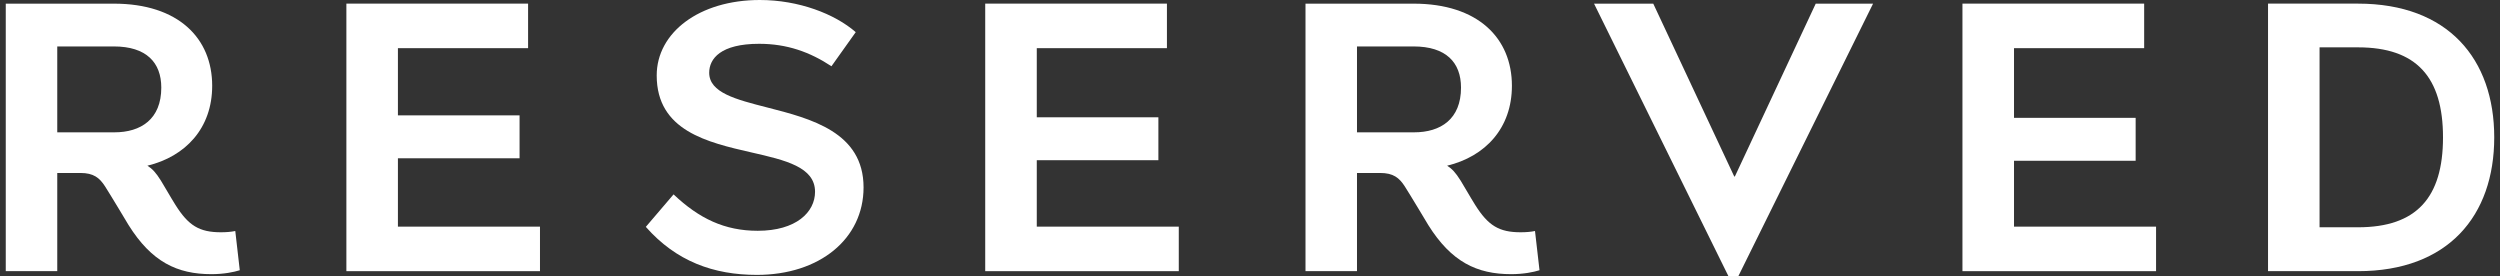
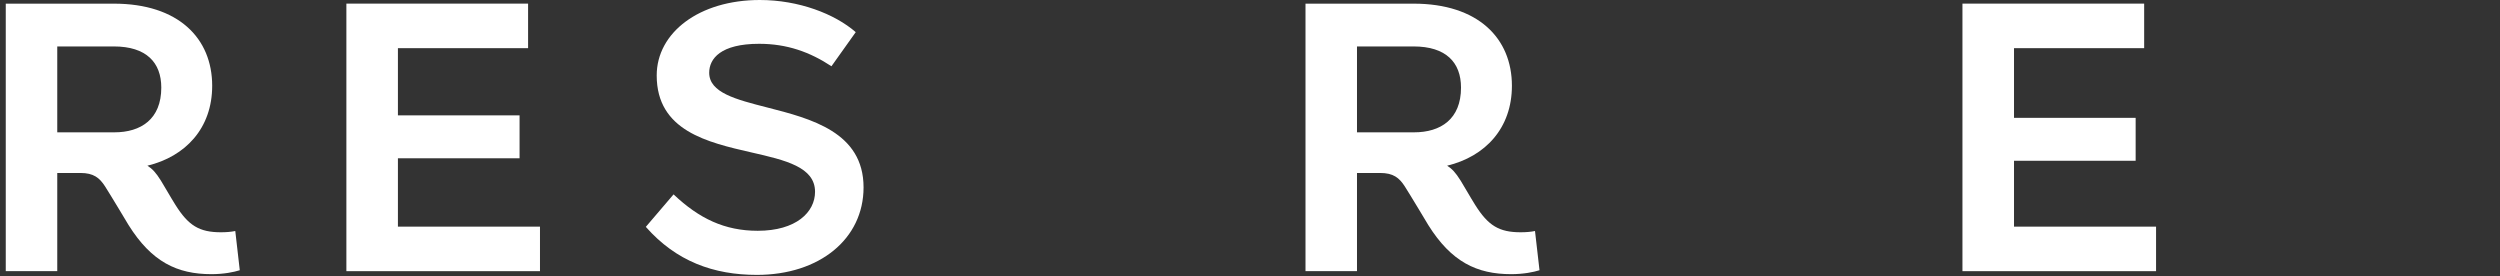
<svg xmlns="http://www.w3.org/2000/svg" width="217" height="24" viewBox="0 0 217 24" fill="none">
  <rect x="0" y="0" width="217" height="24" fill="#333333" stroke="none" />
  <path d="M72.17 5.751L74.278 2.79C72.453 1.203 69.334 0 65.951 0C60.699 0 57.002 2.825 57.002 6.548C57.002 11.352 61.412 12.36 65.235 13.233C68.162 13.902 70.746 14.493 70.746 16.647C70.746 18.417 69.105 20.032 65.77 20.032C62.901 20.032 60.682 18.971 58.466 16.872L56.057 19.692C58.696 22.686 61.939 23.86 65.7 23.86C71.121 23.86 74.957 20.746 74.957 16.265C74.957 11.466 70.38 10.296 66.577 9.324C63.872 8.632 61.558 8.041 61.558 6.315C61.558 5.093 62.551 3.802 65.892 3.802C68.316 3.802 70.296 4.515 72.17 5.751Z" fill="white" />
  <path d="M45.838 4.181V0.314H30.066V23.537H46.87V19.672H34.539V13.739H45.098V10.014H34.539V4.181H45.838Z" fill="white" />
-   <path d="M150.042 24H150.874L162.582 0.317H157.605L150.586 15.32H150.532L143.503 0.317H138.363L150.042 24Z" fill="white" />
-   <path d="M101.289 0.314V4.181H89.992V10.181H100.548V13.906H89.992V19.672H102.318V23.537H85.517V0.314H101.289Z" fill="white" />
  <path d="M186.113 4.181V0.314H170.341V23.537H187.146V19.672H174.816V13.954H185.374V10.229H174.816V4.181H186.113Z" fill="white" />
-   <path fill-rule="evenodd" clip-rule="evenodd" d="M196.865 23.537V0.315H204.678C212.496 0.315 216.5 5.122 216.5 11.926C216.5 18.73 212.496 23.537 204.678 23.537H196.865ZM204.678 19.728C209.762 19.728 212.053 17.143 212.053 11.926C212.053 6.709 209.762 4.11 204.678 4.11H201.338V19.728H204.678Z" fill="white" />
  <path fill-rule="evenodd" clip-rule="evenodd" d="M20.812 23.456L20.422 20.051C20.074 20.125 19.652 20.161 19.177 20.161C17.298 20.161 16.357 19.581 15.23 17.789C14.992 17.41 14.742 16.985 14.5 16.573C14.315 16.259 14.135 15.953 13.967 15.678C13.523 14.971 13.232 14.662 12.796 14.382C16.096 13.584 18.418 11.137 18.418 7.447C18.418 3.321 15.488 0.317 9.882 0.317H0.5V23.537H4.97V15.014H6.98C8.119 15.014 8.636 15.428 9.118 16.177C9.581 16.896 11.161 19.537 11.161 19.537C13.16 22.73 15.376 23.797 18.354 23.797C19.426 23.797 20.316 23.616 20.812 23.456ZM9.927 11.486H4.97V4.031H9.882C12.7 4.031 14 5.423 14 7.606C14 10.338 12.239 11.486 9.927 11.486Z" fill="white" />
  <path fill-rule="evenodd" clip-rule="evenodd" d="M133.238 20.051L133.629 23.456C133.132 23.616 132.241 23.797 131.17 23.797C128.193 23.797 125.976 22.73 123.977 19.537C123.977 19.537 122.397 16.896 121.934 16.177C121.452 15.428 120.936 15.014 119.796 15.014H117.787V23.537H113.317V0.317H122.699C128.304 0.317 131.234 3.321 131.234 7.447C131.234 11.137 128.912 13.584 125.612 14.382C126.048 14.662 126.338 14.971 126.783 15.678C126.952 15.954 127.133 16.262 127.318 16.577C127.56 16.989 127.809 17.412 128.046 17.789C129.173 19.581 130.114 20.161 131.993 20.161C132.468 20.161 132.89 20.125 133.238 20.051ZM117.787 11.486H122.743C125.055 11.486 126.816 10.338 126.816 7.606C126.816 5.423 125.517 4.031 122.699 4.031H117.787V11.486Z" fill="white" />
</svg>